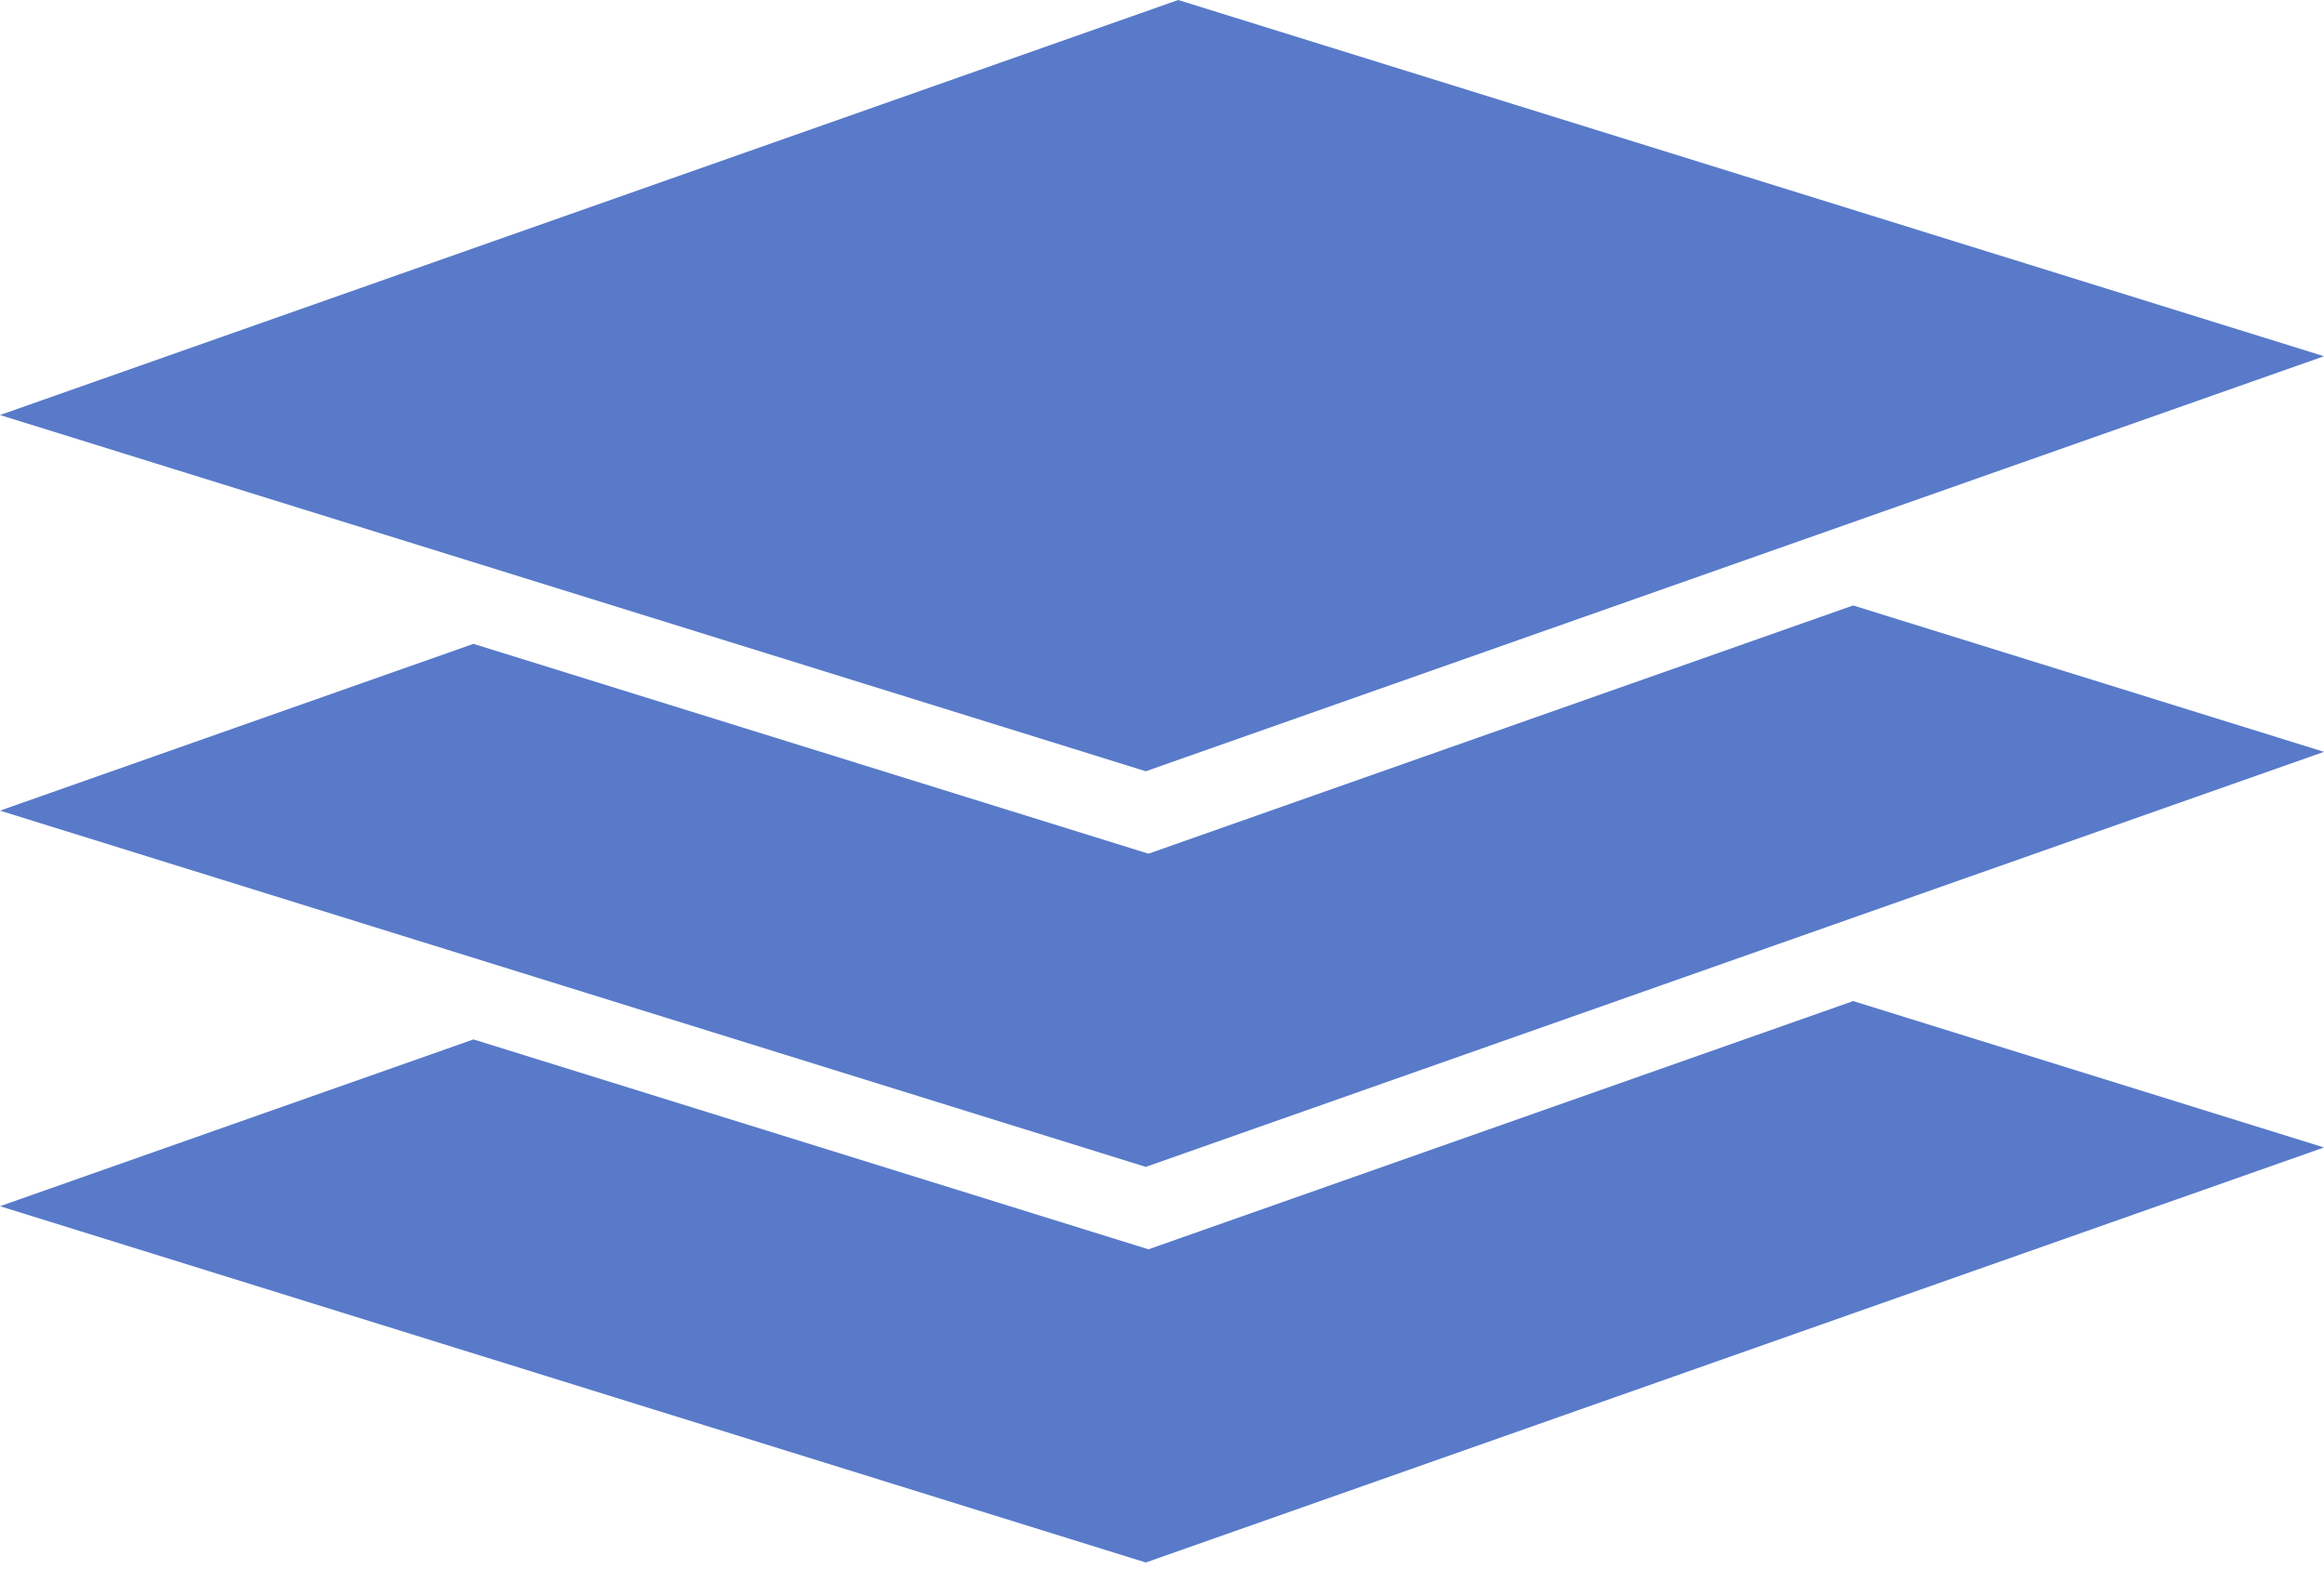
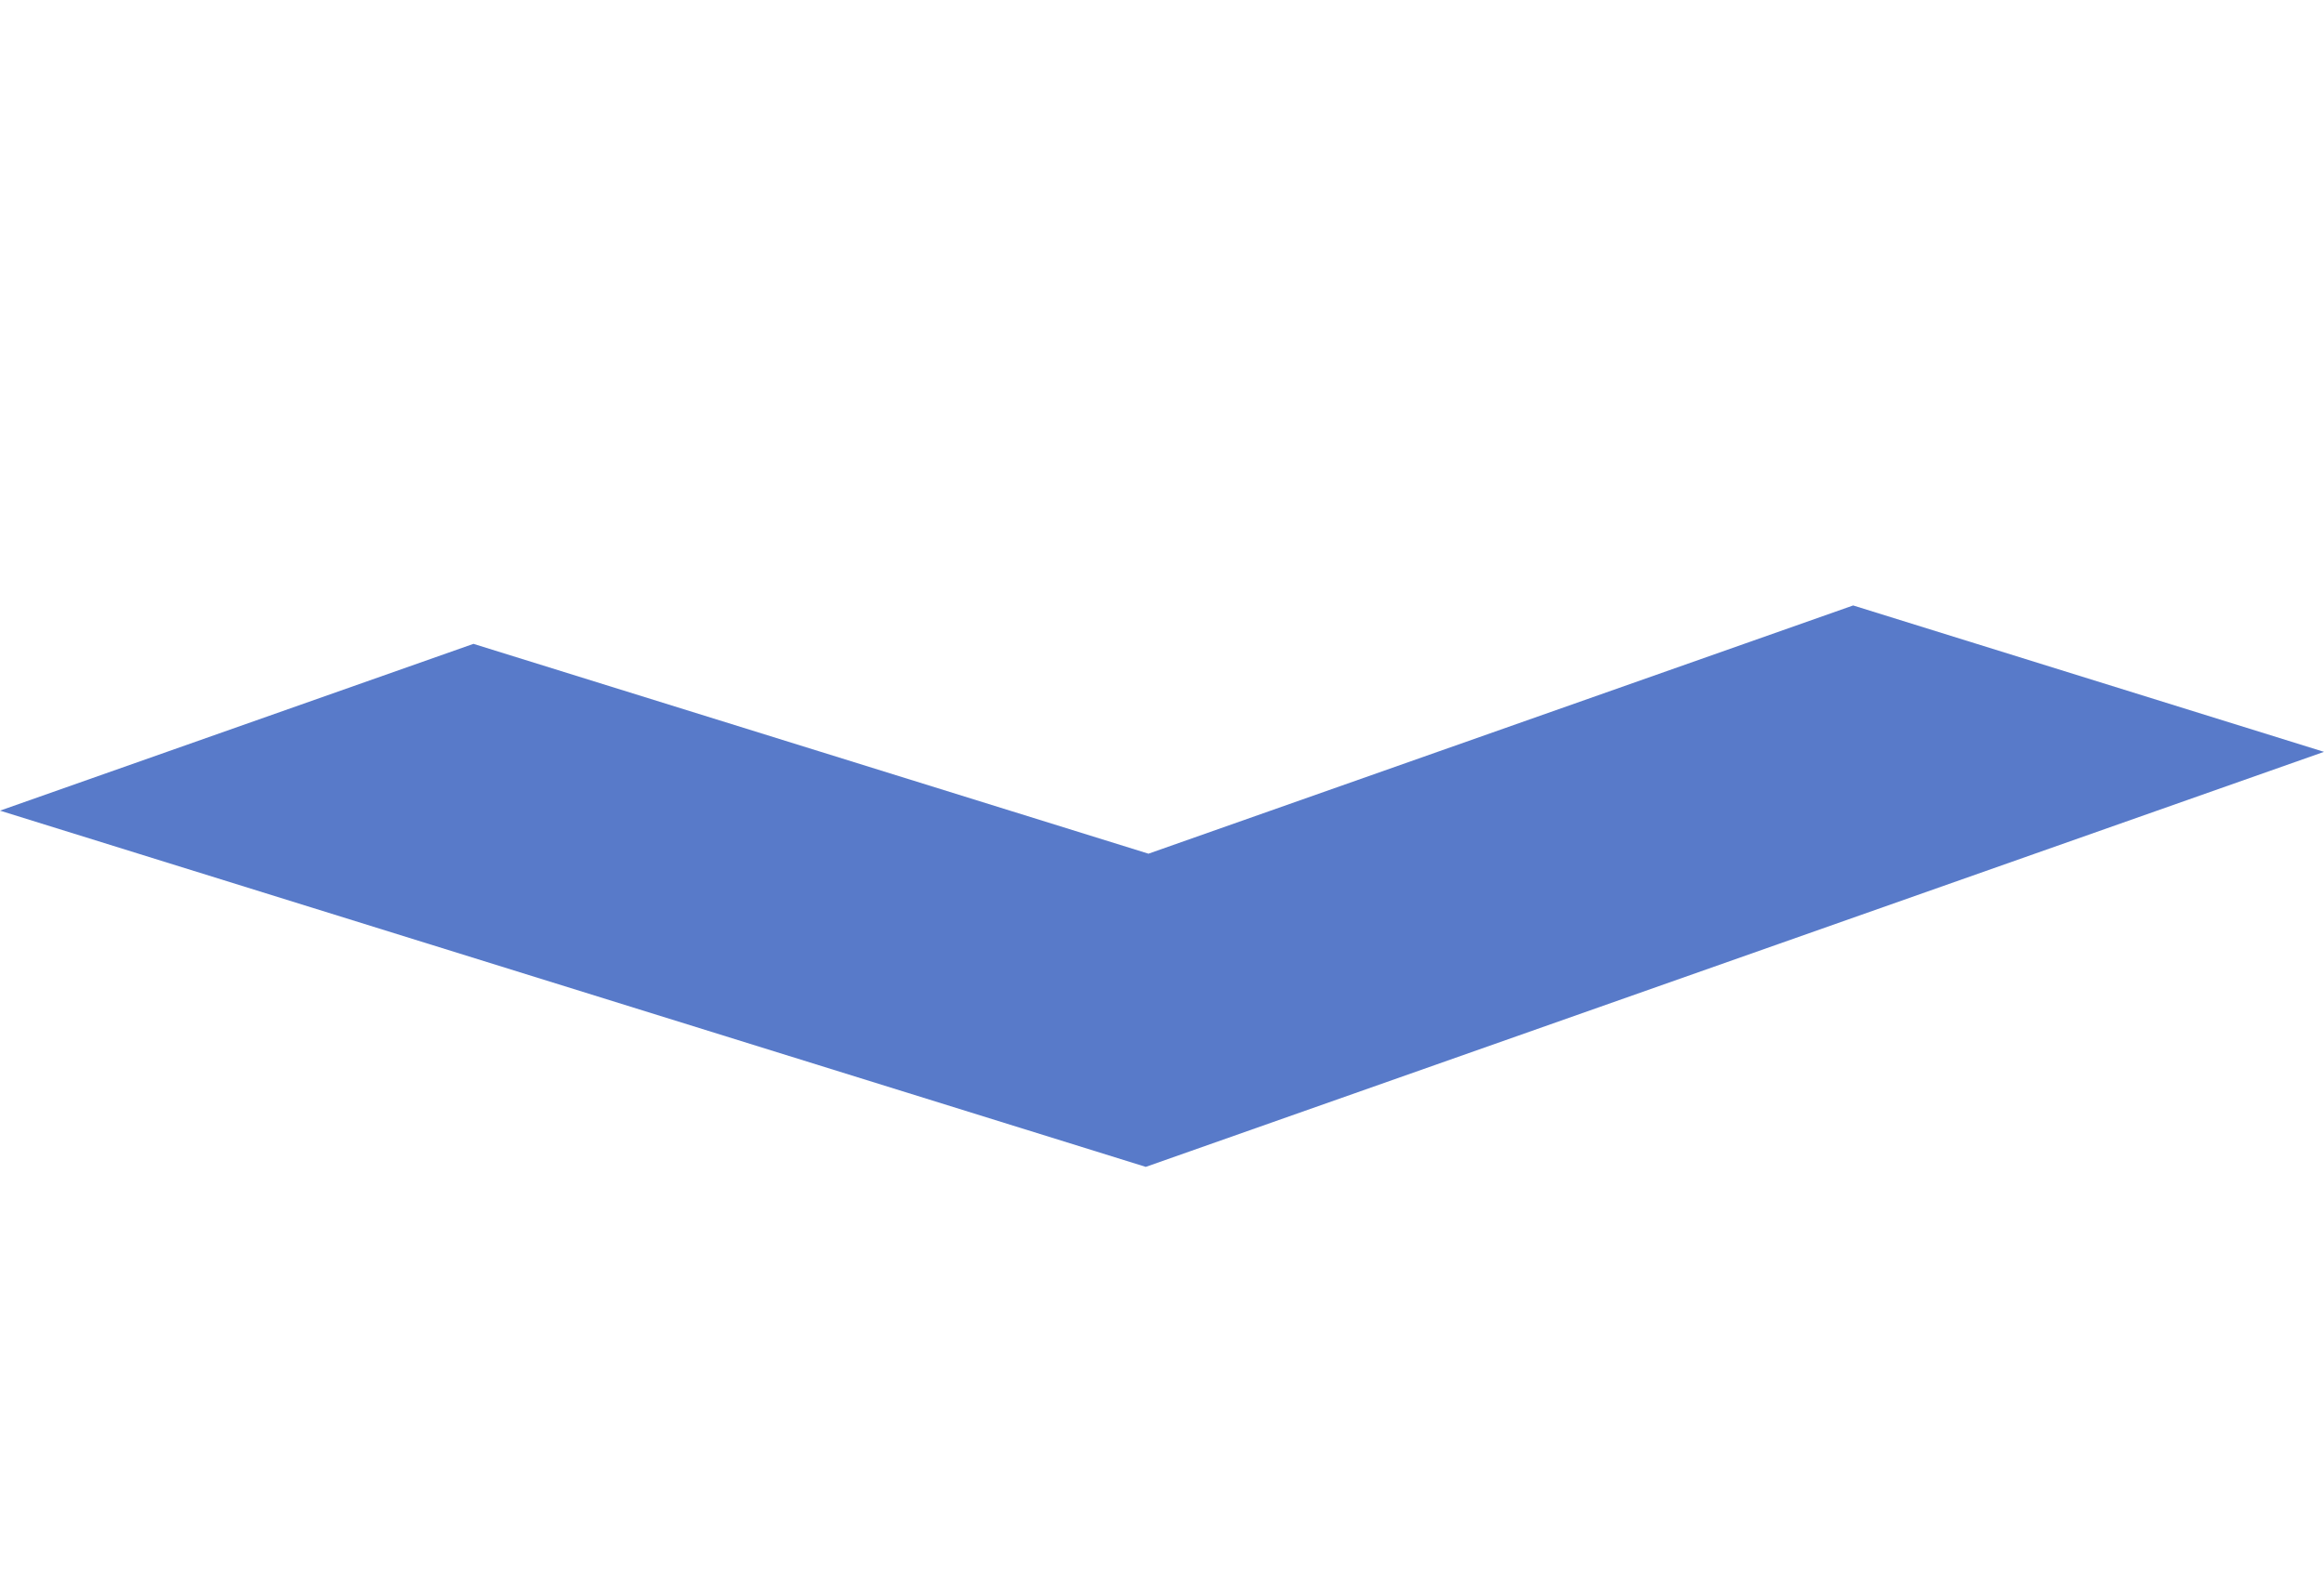
<svg xmlns="http://www.w3.org/2000/svg" width="40" height="27" viewBox="0 0 40 27" fill="none">
-   <path d="M31.896 17.232L19.767 21.505L8.149 17.892L0 20.763L19.721 26.896L40 19.752L31.896 17.232Z" fill="#587AC9" />
  <path d="M31.896 10.422L19.767 14.695L8.149 11.083L0 13.954L19.721 20.086L40 12.942L31.896 10.422Z" fill="#587AC9" />
-   <path d="M19.721 13.276L40 6.132L20.279 0L0 7.144L19.721 13.276Z" fill="#587AC9" />
</svg>